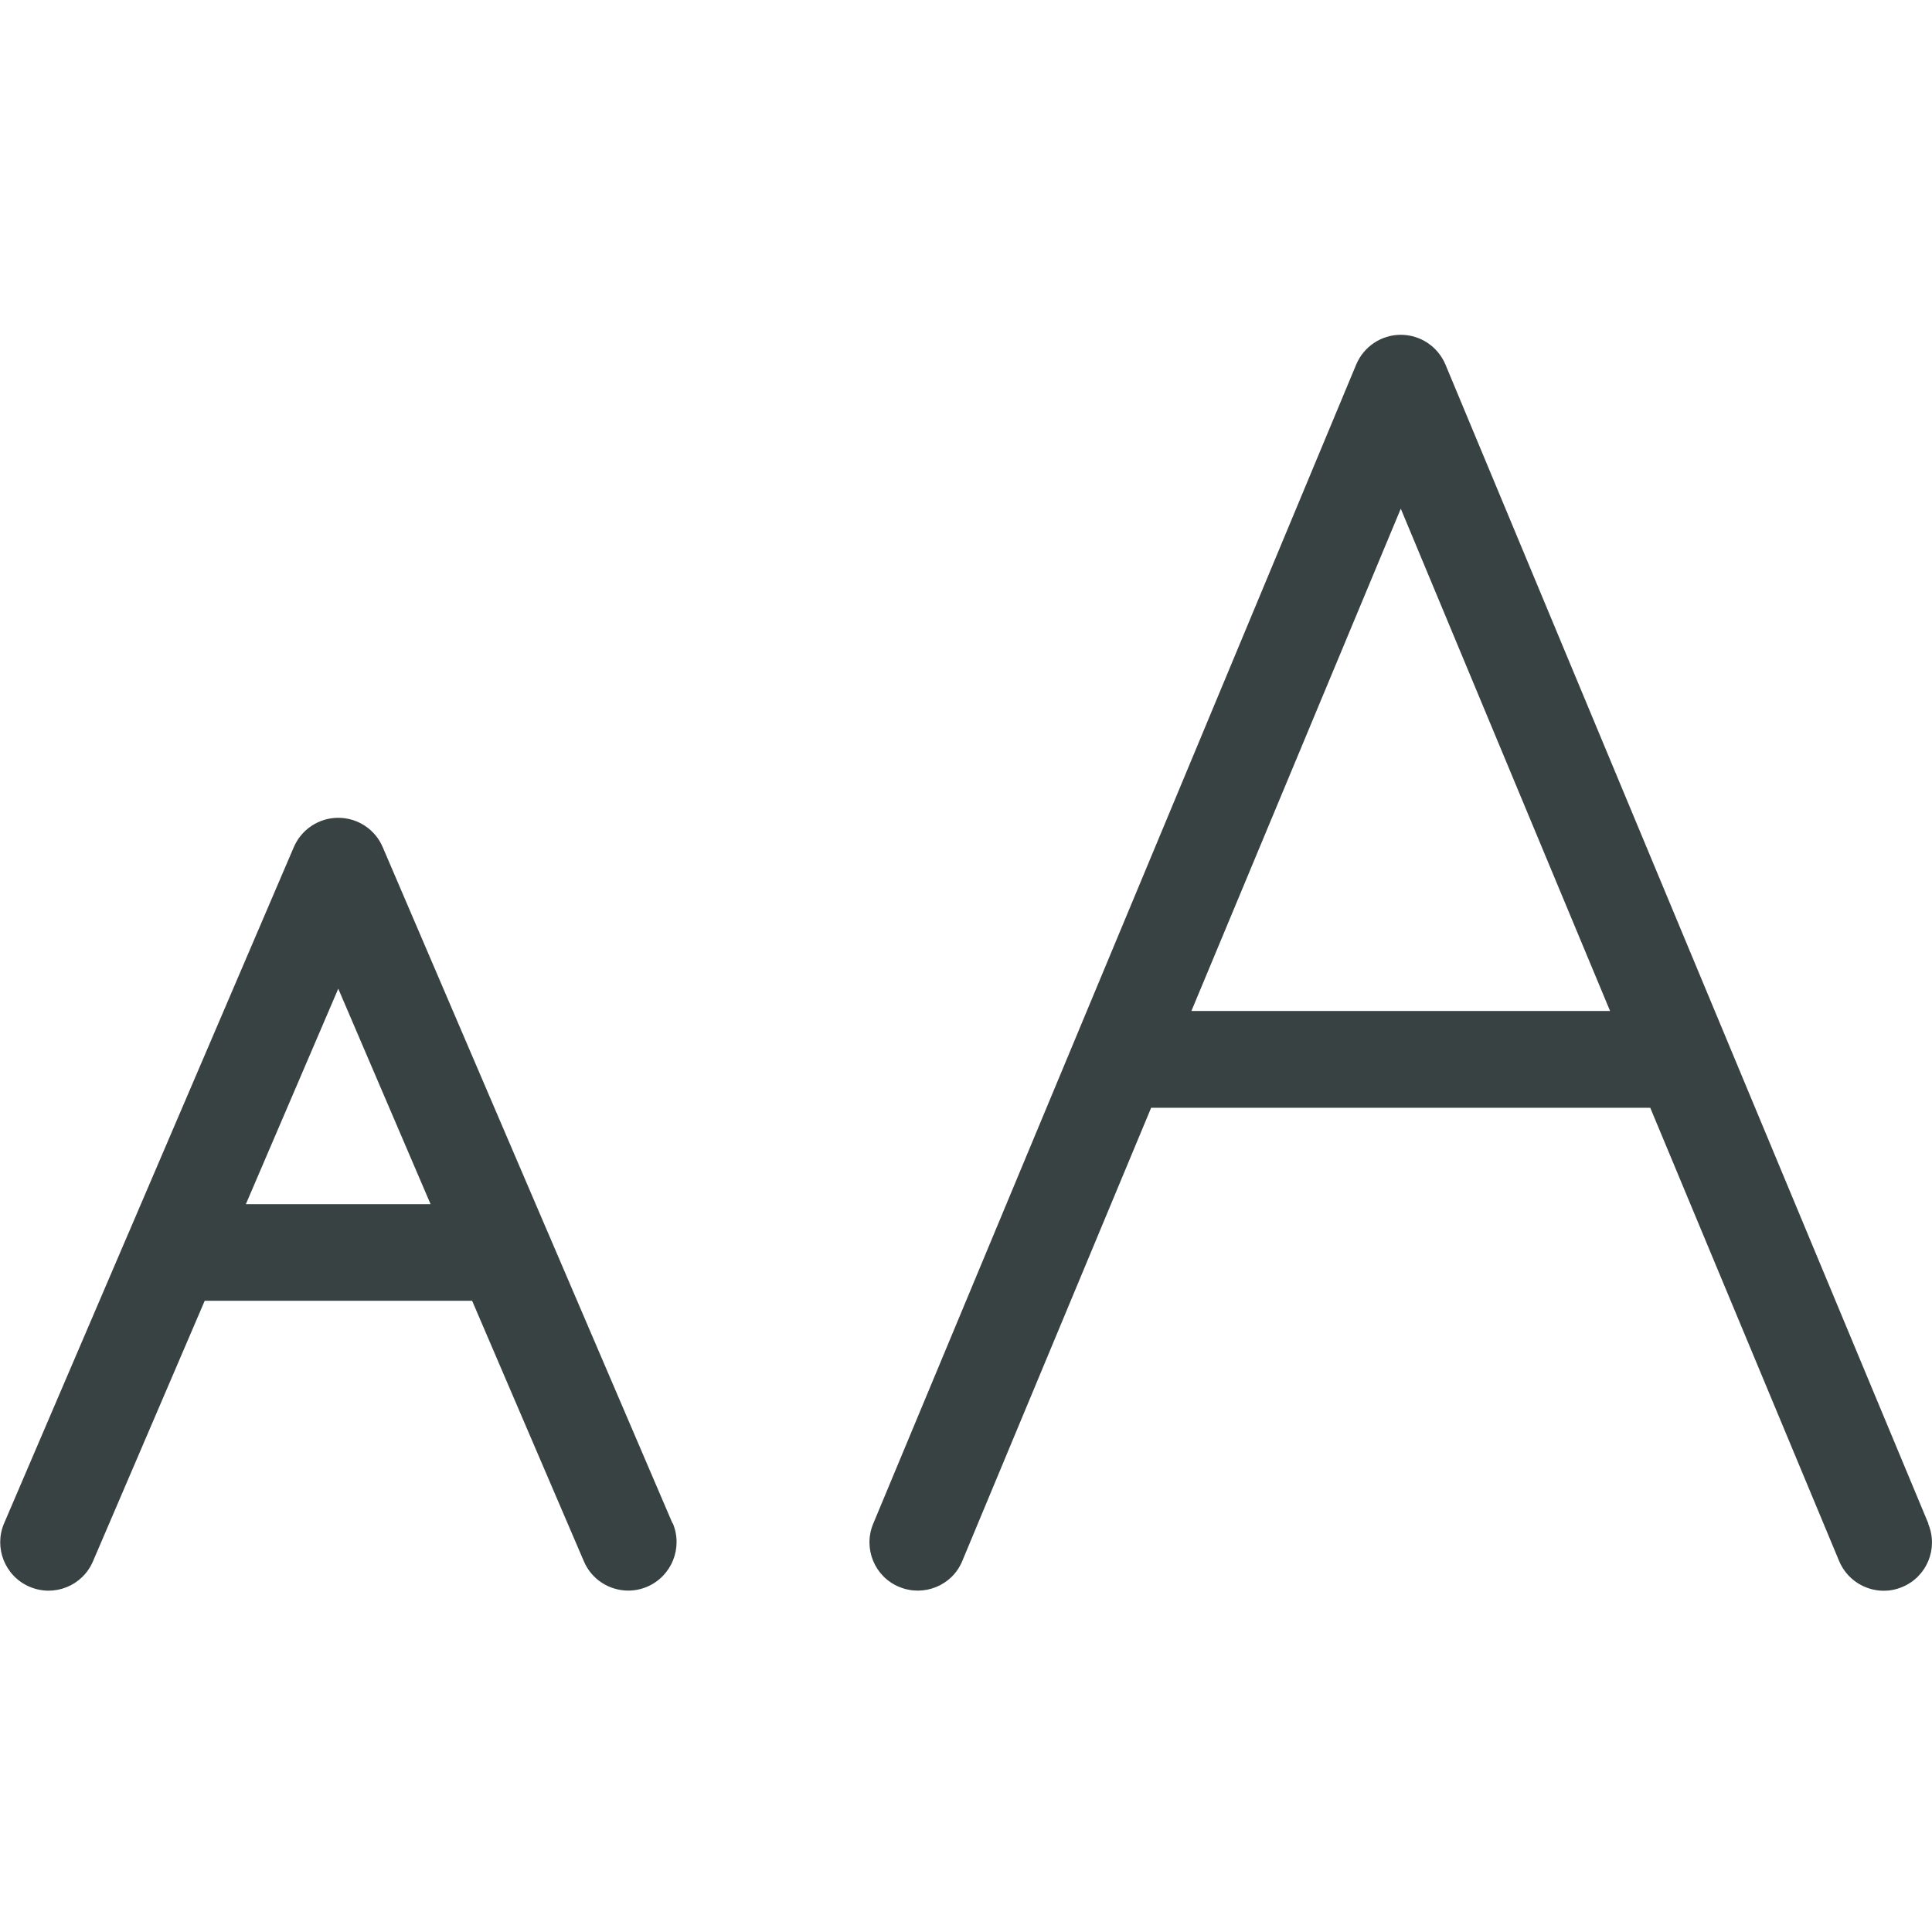
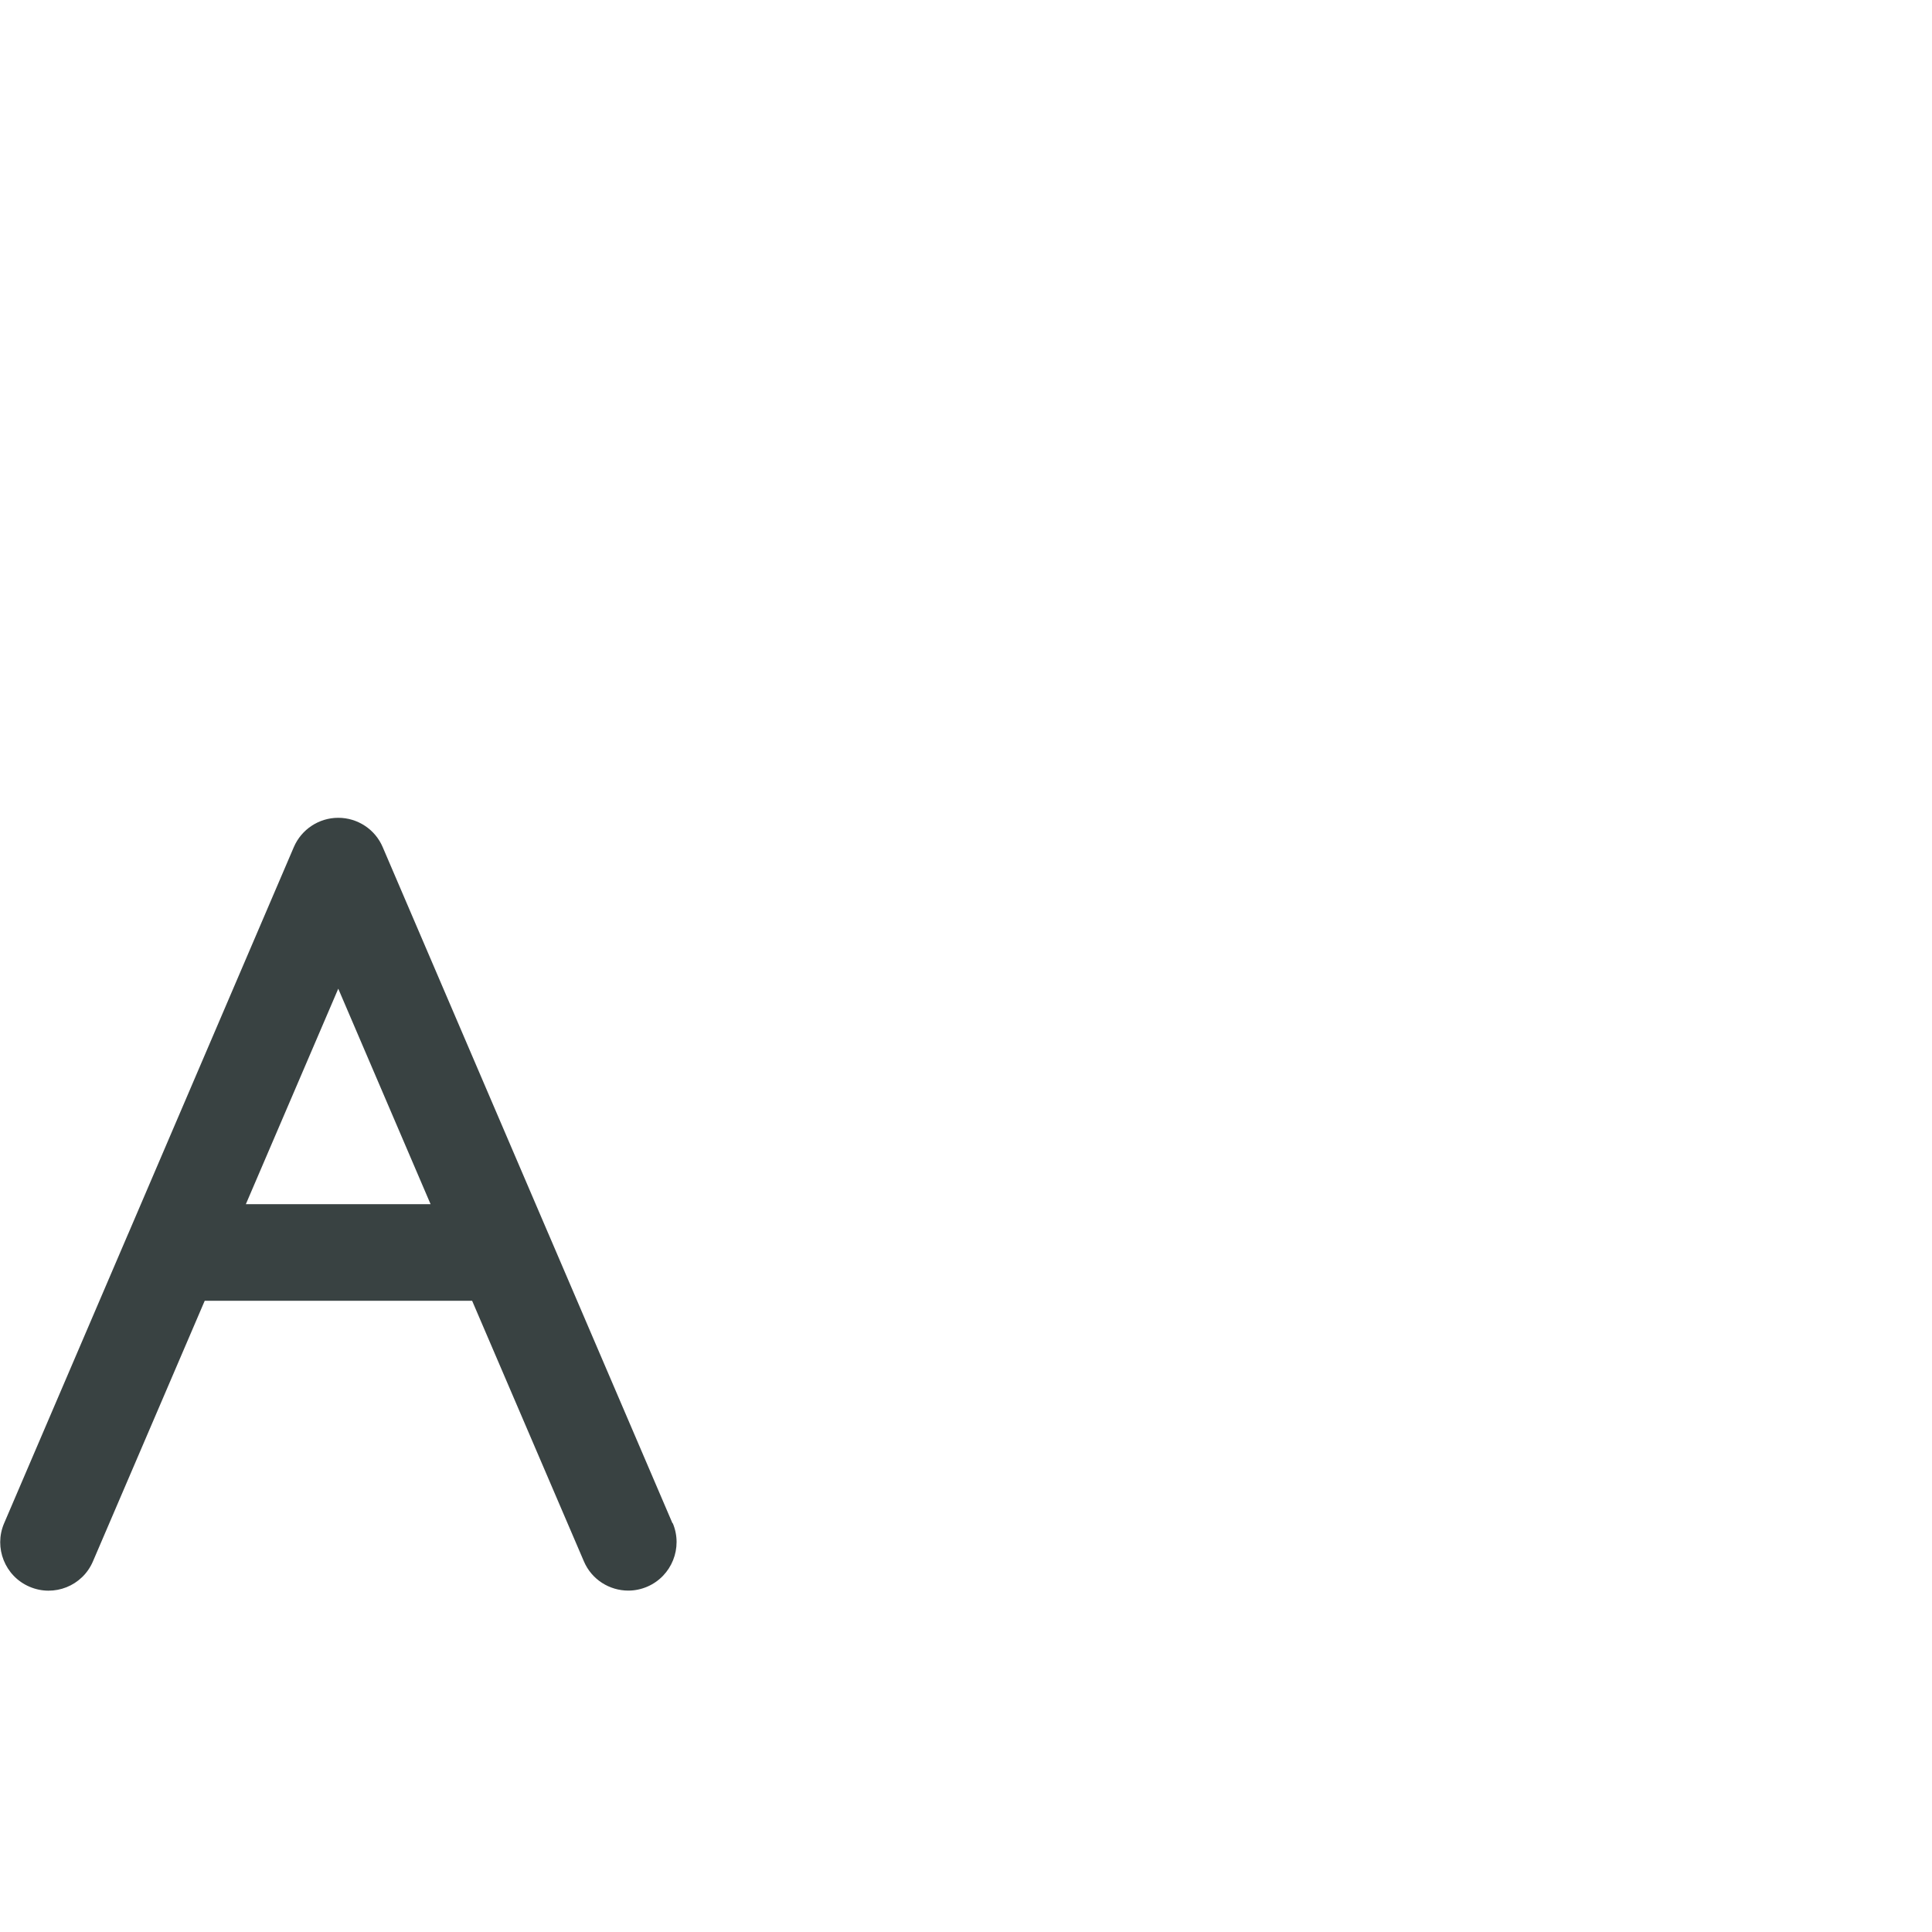
<svg xmlns="http://www.w3.org/2000/svg" width="24" height="24" viewBox="0 0 24 24" fill="none">
  <path d="M8.354 18.923L6.813 15.327C6.812 15.326 6.812 15.324 6.811 15.323L4.754 10.523C4.66 10.302 4.442 10.159 4.202 10.159C3.962 10.159 3.745 10.302 3.65 10.523L1.594 15.323C1.592 15.324 1.592 15.327 1.592 15.327L0.051 18.923C-0.079 19.227 0.062 19.581 0.367 19.711C0.672 19.842 1.025 19.701 1.155 19.395L2.543 16.159H5.865L7.253 19.395C7.35 19.623 7.572 19.759 7.805 19.759C7.884 19.759 7.964 19.743 8.041 19.71C8.345 19.579 8.486 19.226 8.357 18.921L8.354 18.923ZM3.054 14.959L4.202 12.282L5.349 14.959H3.054Z" fill="#394242" />
-   <path d="M23.956 18.929L21.456 12.929C21.454 12.927 21.454 12.924 21.454 12.924L17.956 4.529C17.862 4.305 17.644 4.159 17.401 4.159C17.159 4.159 16.941 4.305 16.847 4.529L13.349 12.924C13.348 12.926 13.347 12.929 13.347 12.929L10.847 18.929C10.72 19.235 10.864 19.587 11.17 19.713C11.476 19.84 11.828 19.697 11.954 19.391L14.3 13.761H20.5L22.846 19.391C22.942 19.621 23.166 19.761 23.401 19.761C23.477 19.761 23.555 19.746 23.631 19.714C23.937 19.587 24.081 19.236 23.953 18.93L23.956 18.929ZM14.8 12.559L17.401 6.319L20.001 12.559H14.801H14.8Z" fill="#394242" />
</svg>